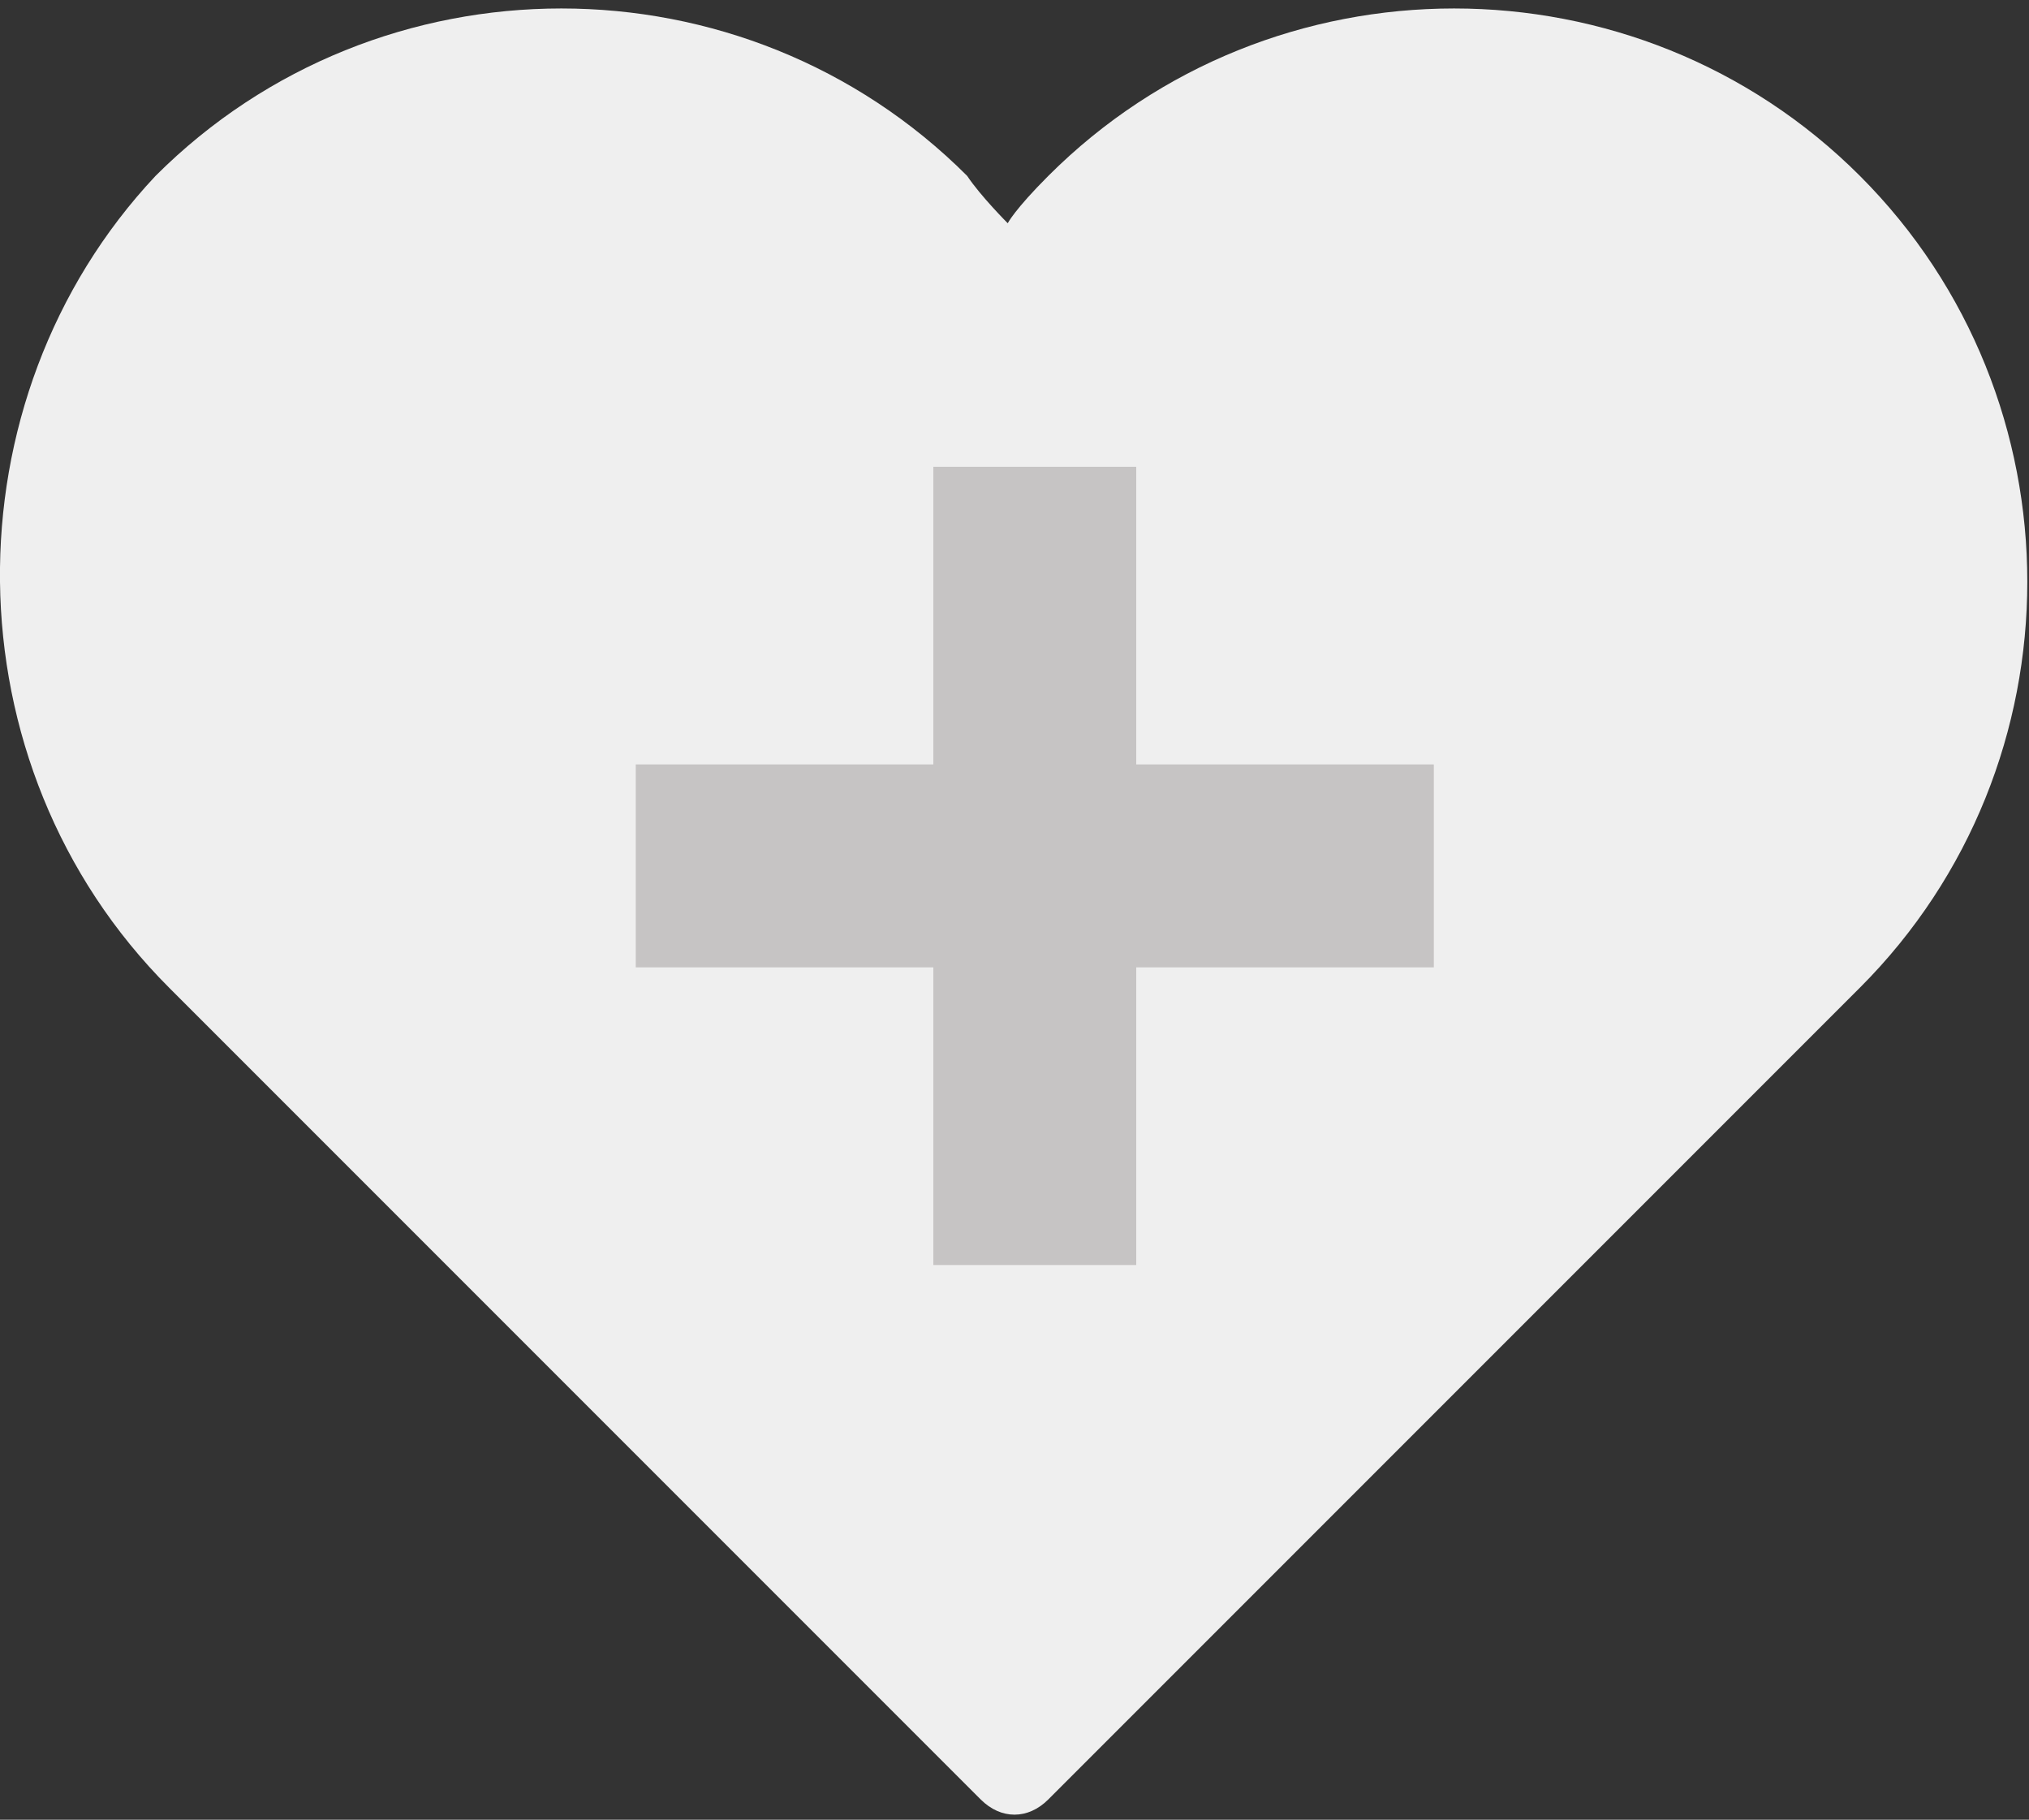
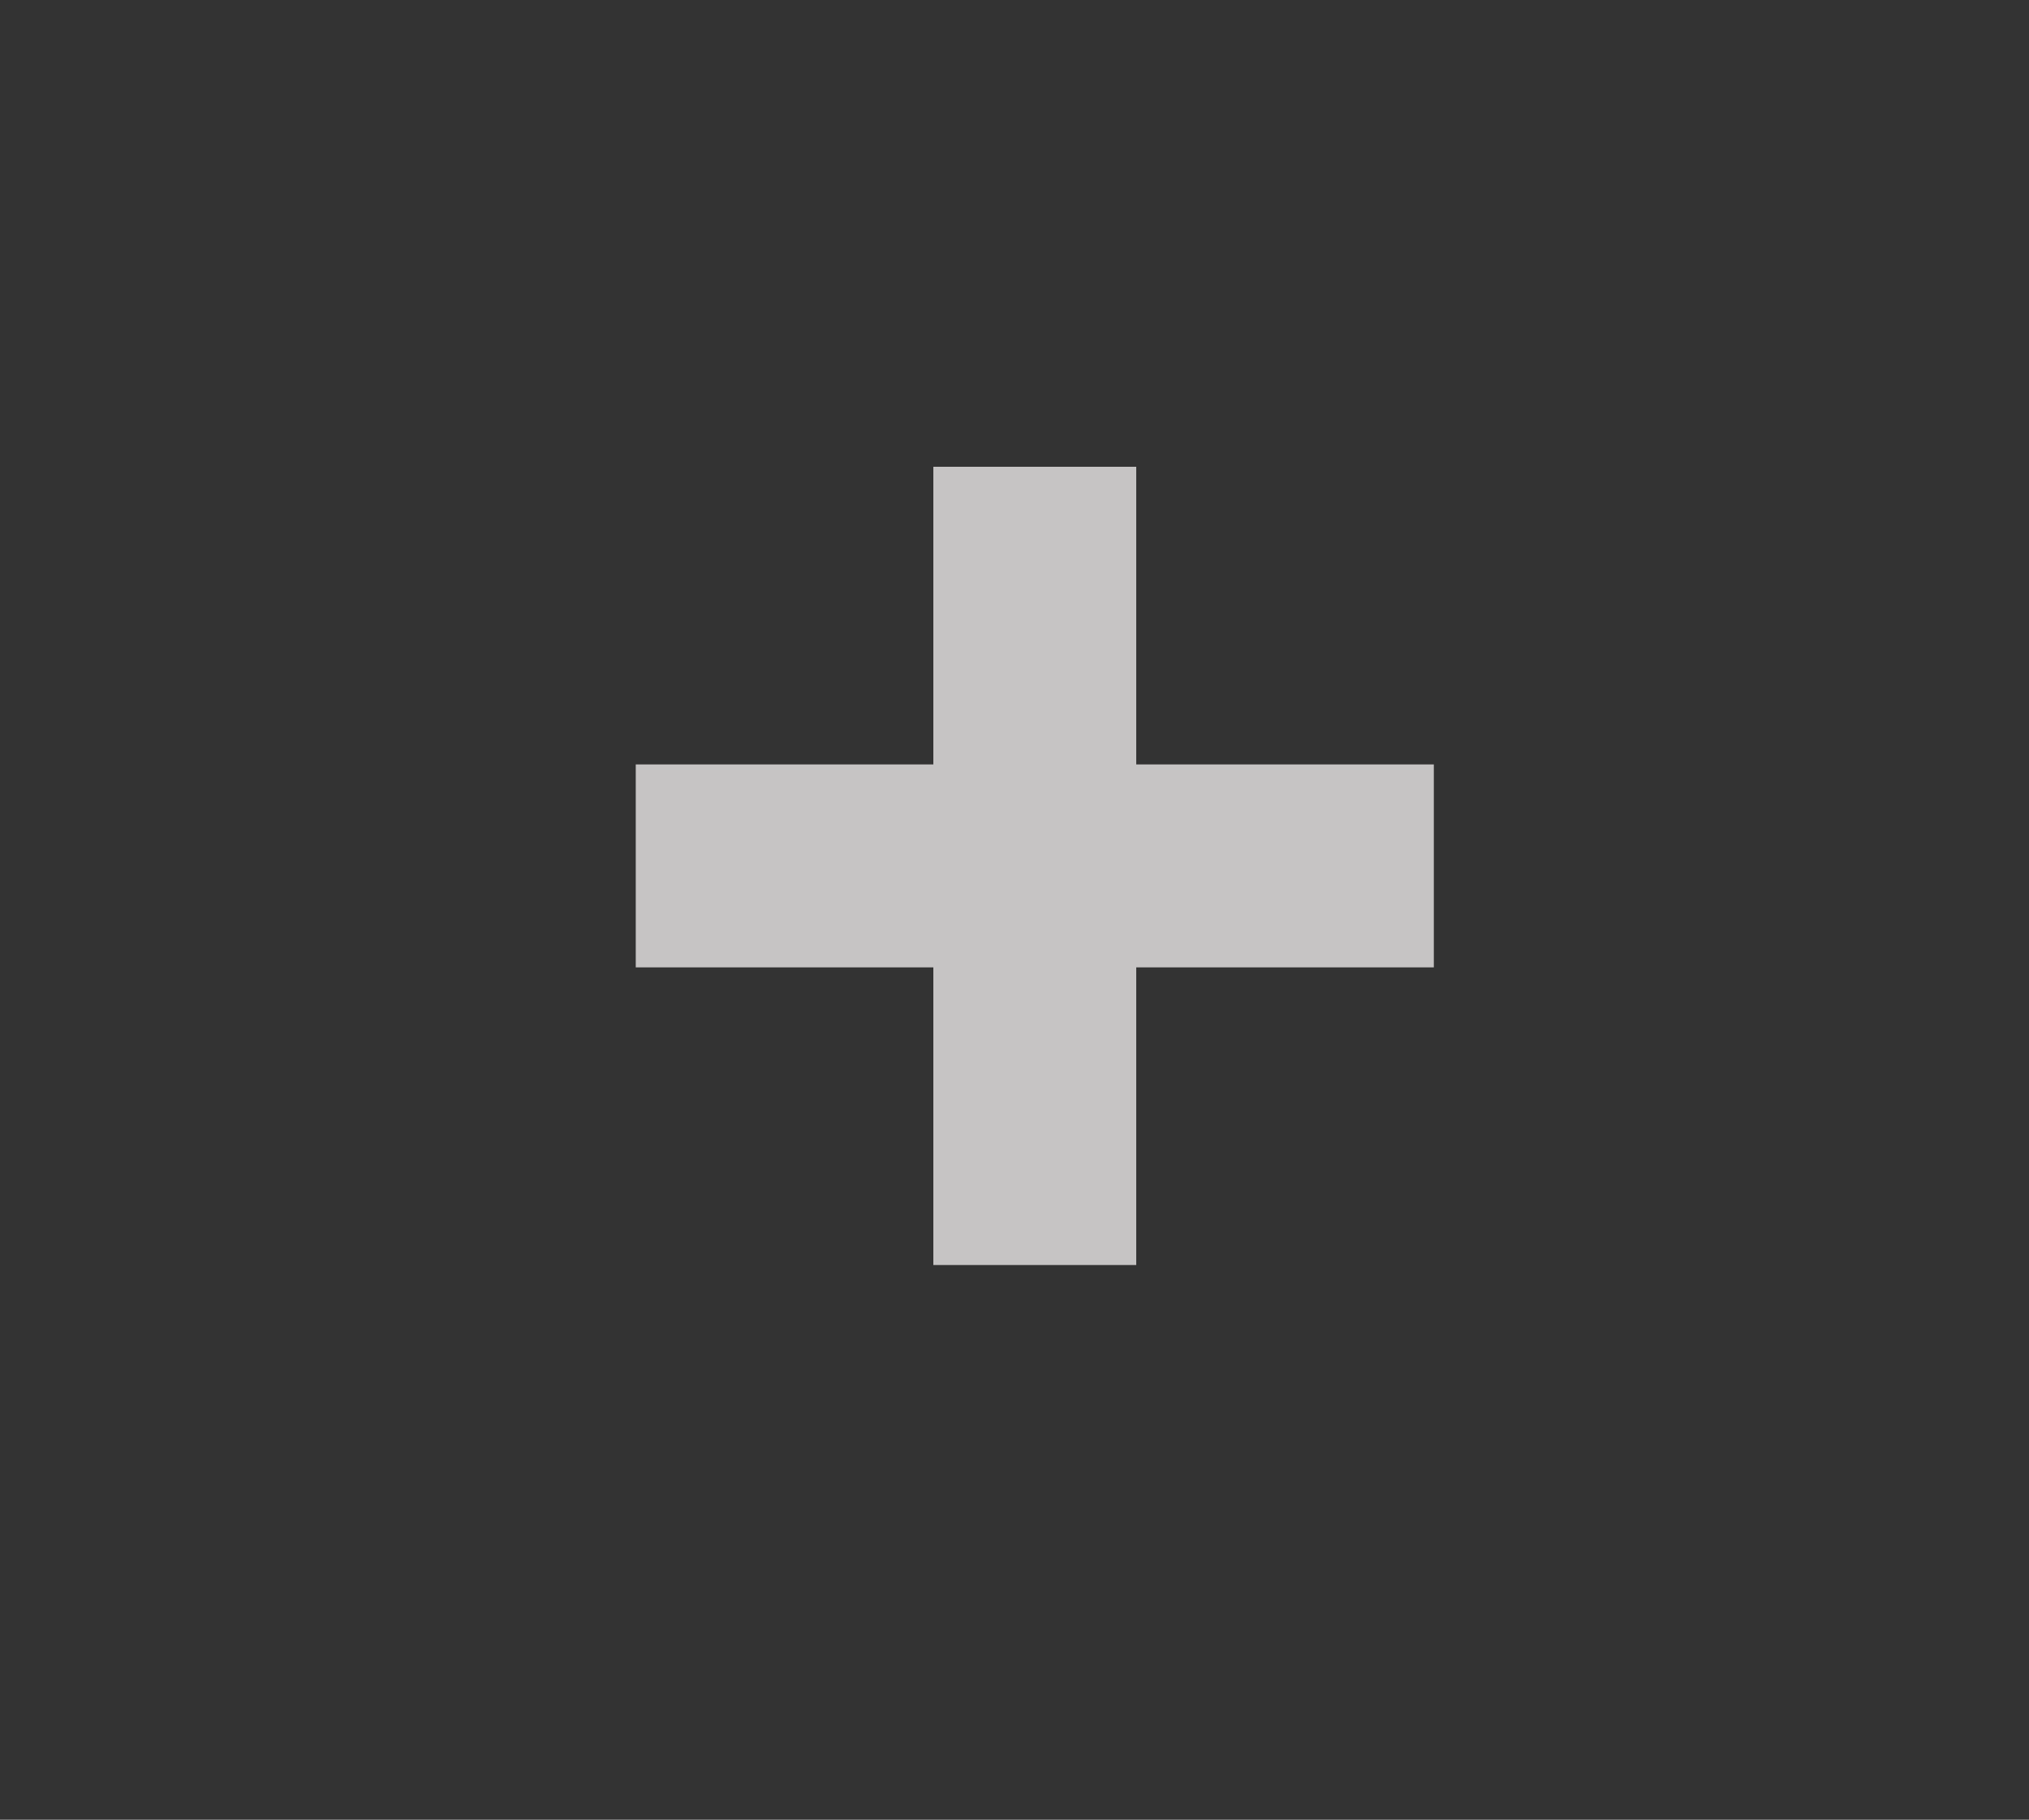
<svg xmlns="http://www.w3.org/2000/svg" xmlns:ns1="http://www.bohemiancoding.com/sketch/ns" version="1.1" id="Calque_1" x="0px" y="0px" viewBox="0 0 30 26.9" style="enable-background:new 0 0 30 26.9;" xml:space="preserve">
  <rect x="0" y="0" width="30" height="26.9" fill="#333333" stroke="none" />
  <style type="text/css">
	.st0{fill:#EFEFEF;}
	.st1{fill:#C6C4C4;}
</style>
  <title>action_044-favorite-bookmark-heart-like</title>
  <desc>Created with Sketch.</desc>
  <g ns1:type="MSPage">
    <g transform="translate(-180, -225)" ns1:type="MSArtboardGroup">
-       <path ns1:type="MSShapeGroup" class="st0" d="M182.5,239.6l12,12c0.3,0.3,0.7,0.3,1,0l12-12c3.3-3.3,3.3-8.7,0-12    s-8.7-3.3-12,0c-0.5,0.5-0.6,0.7-0.6,0.7s-0.4-0.4-0.6-0.7c-3.3-3.3-8.7-3.3-12,0C179.2,230.9,179.2,236.3,182.5,239.6z" />
-     </g>
+       </g>
  </g>
  <g>
    <path class="st1" d="M9.4,11.3h4.4V6.9h3v4.4h4.4v3h-4.4v4.4h-3v-4.4H9.4V11.3z" />
  </g>
</svg>